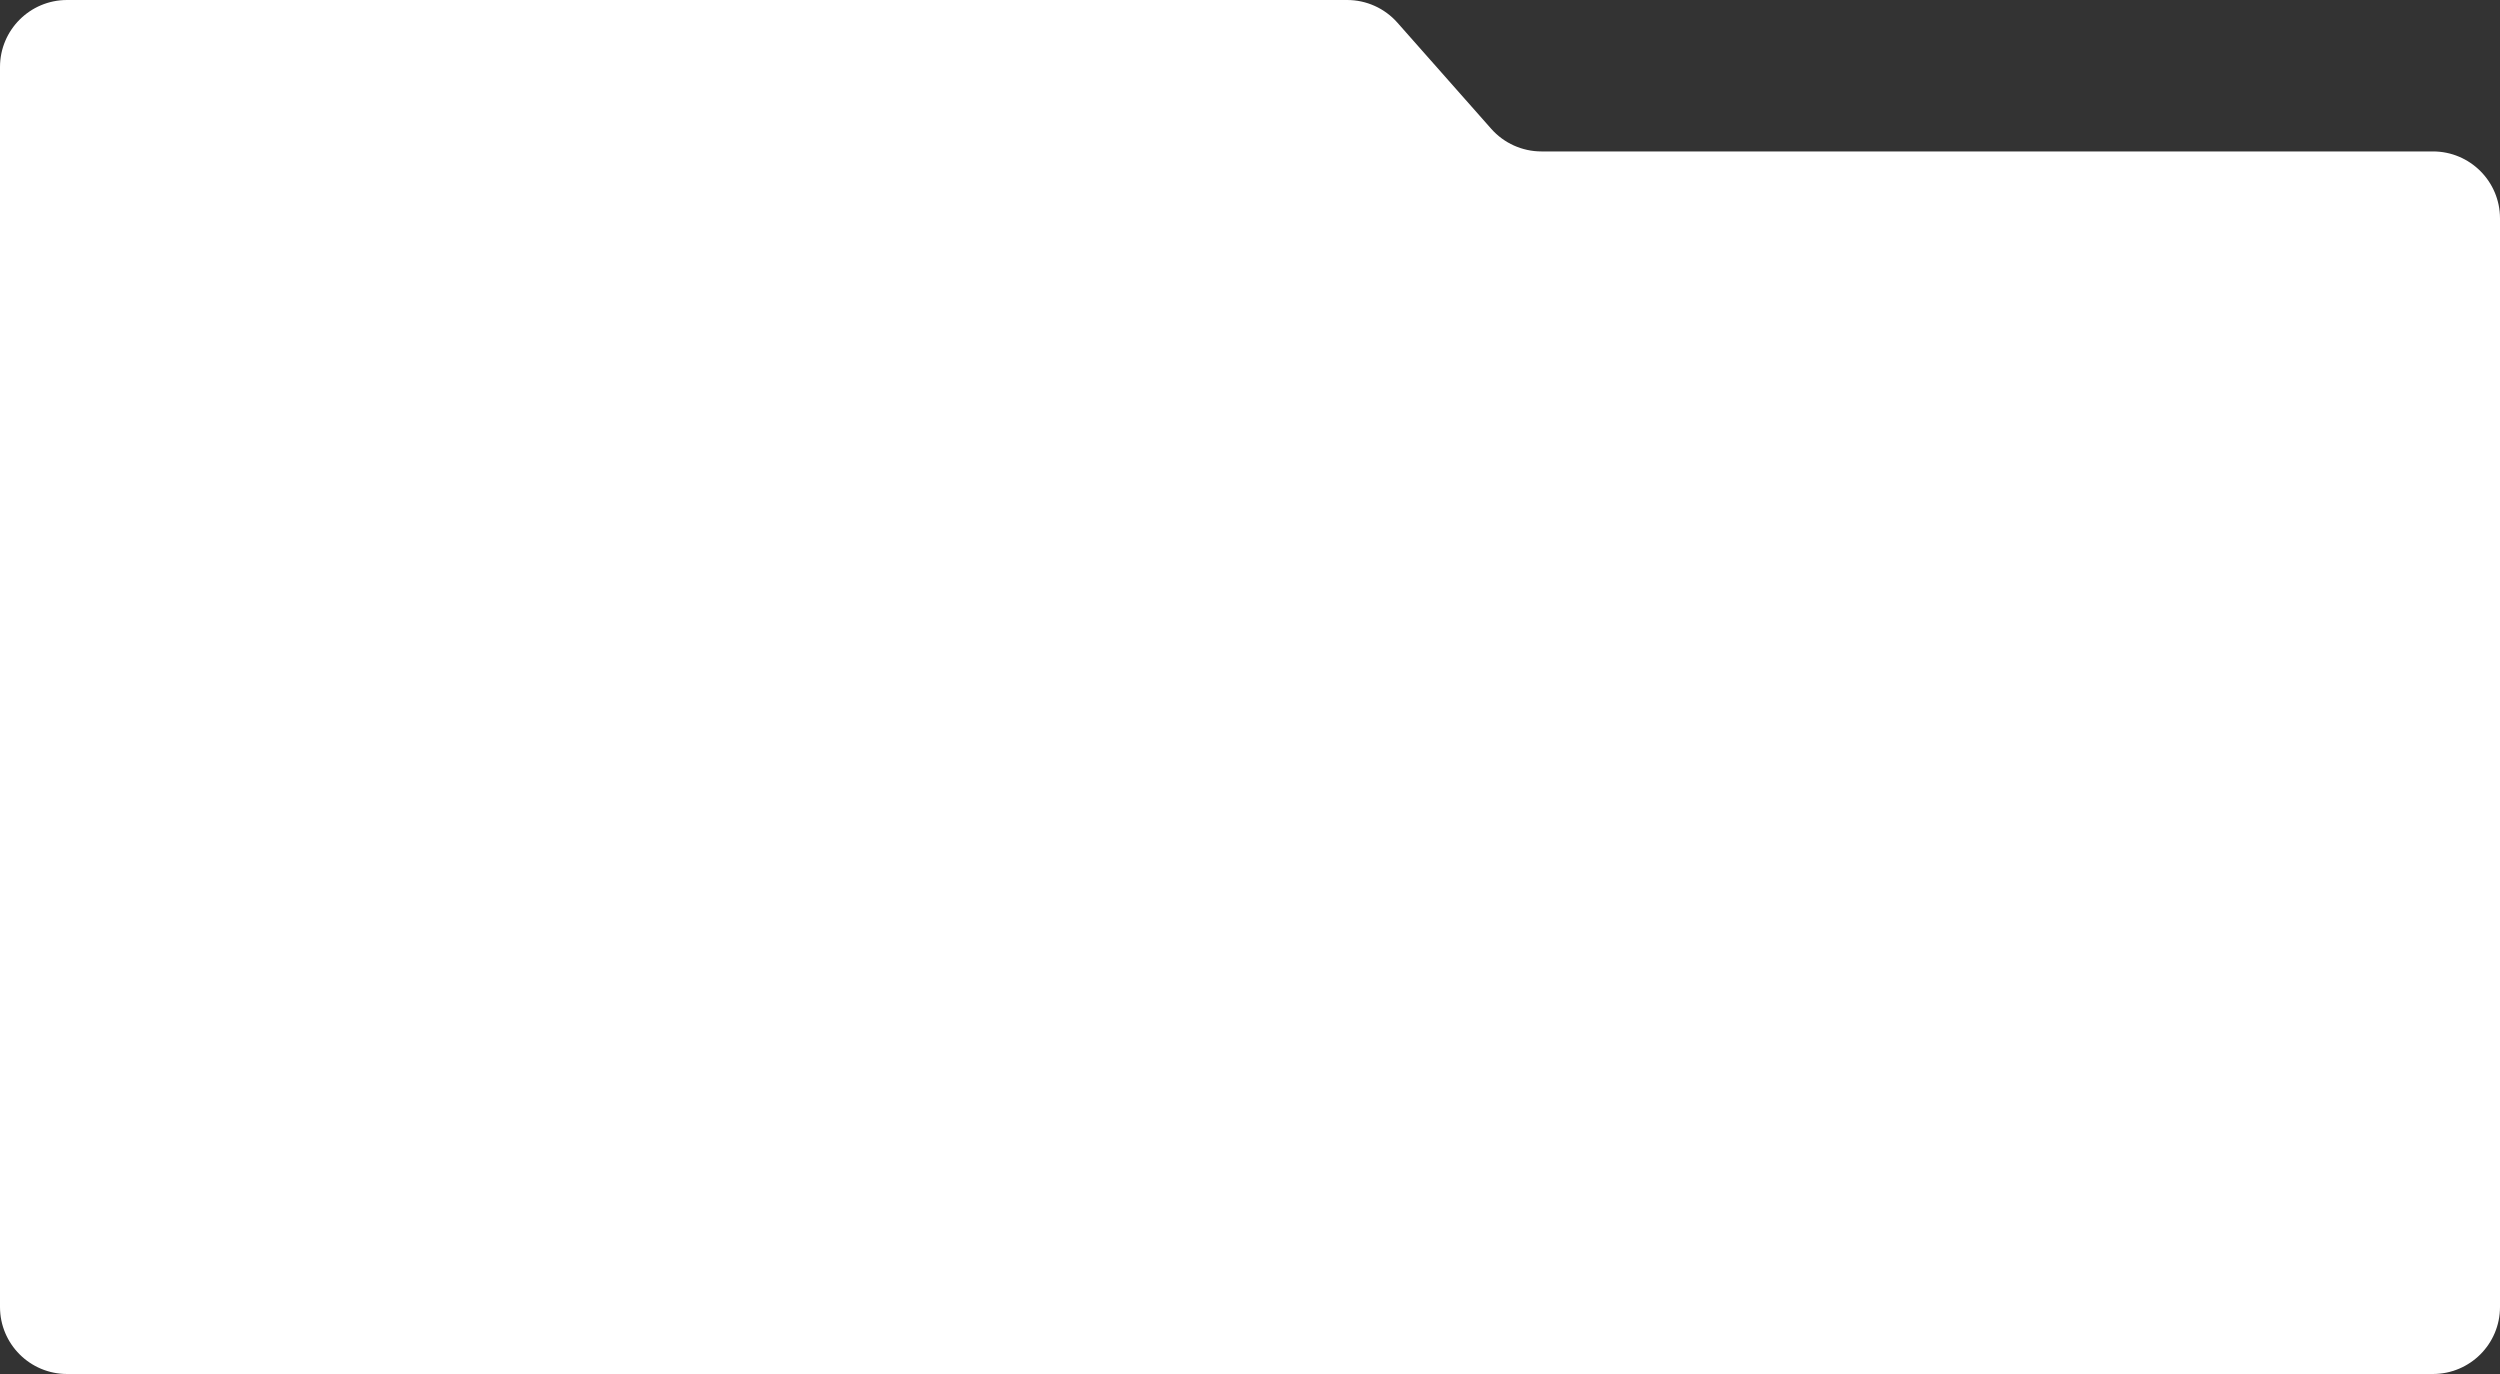
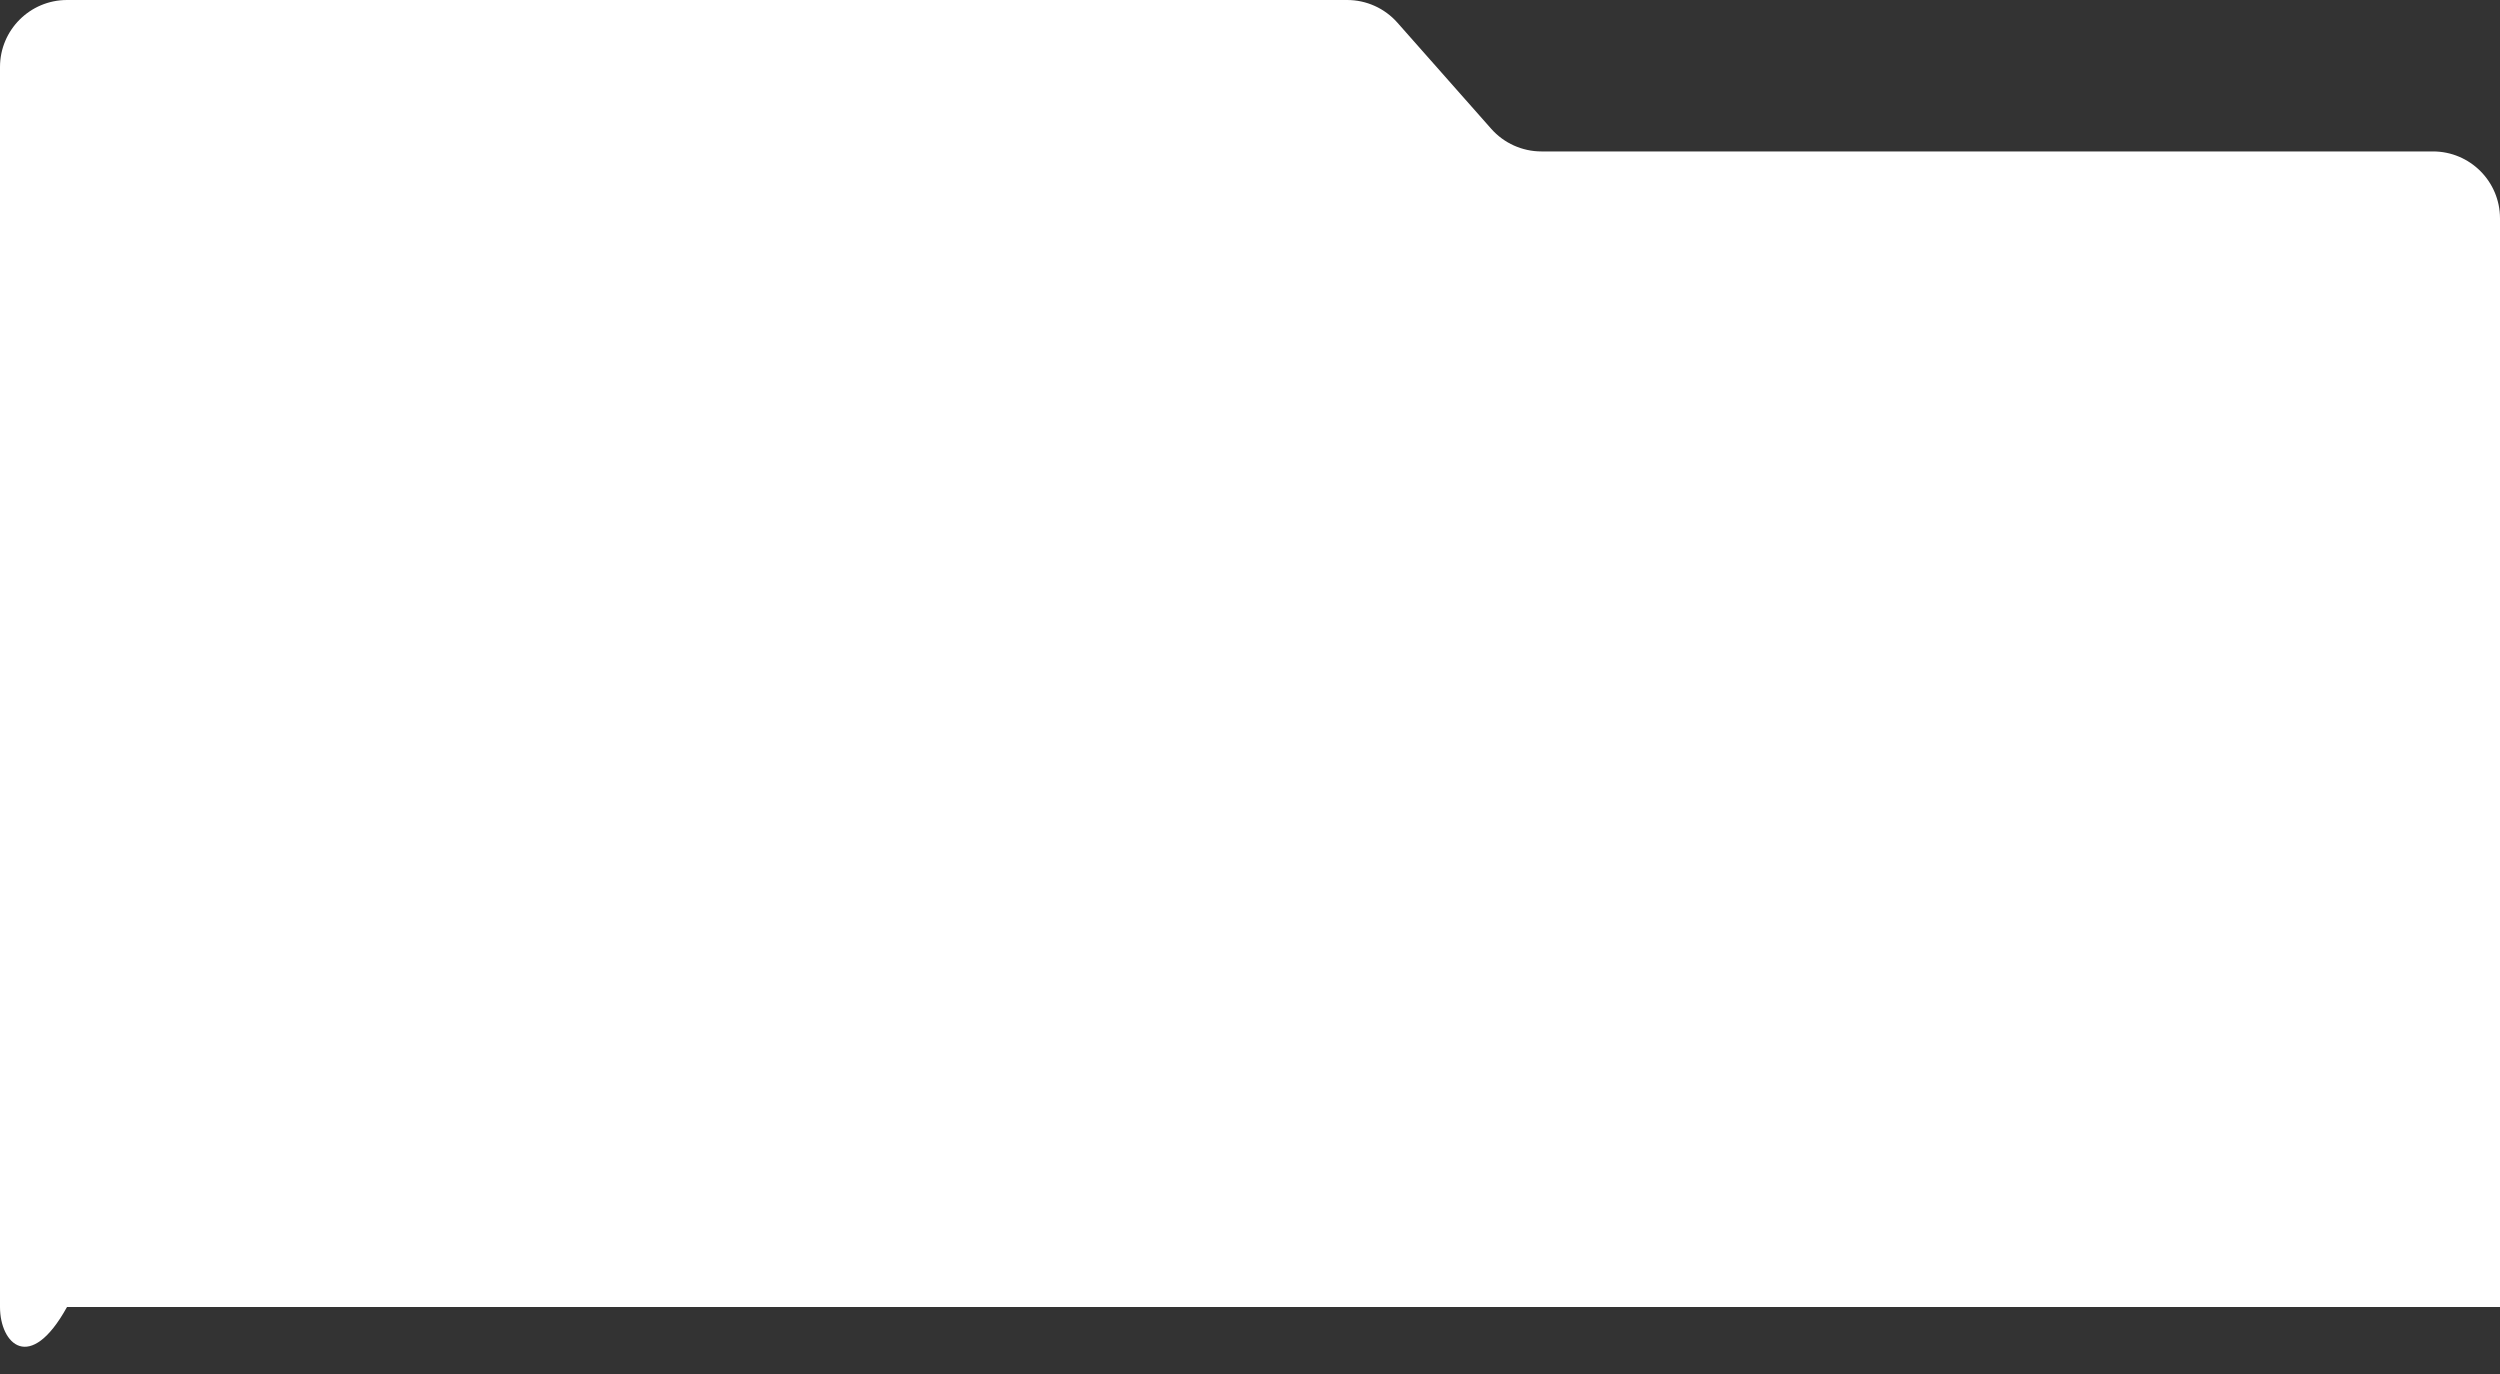
<svg xmlns="http://www.w3.org/2000/svg" width="746" height="410" viewBox="0 0 746 410" fill="none">
  <rect x="0" y="0" width="746" height="410" fill="#333333" stroke="none" />
-   <path d="M0 390V45.188V20C0 8.954 8.954 0 20 0H401.994C407.726 0 413.183 2.46 416.979 6.755L444.98 38.434C448.776 42.728 454.233 45.188 459.965 45.188H726C737.046 45.188 746 54.142 746 65.188V390C746 401.046 737.046 410 726 410H20C8.954 410 0 401.046 0 390Z" fill="white" />
+   <path d="M0 390V45.188V20C0 8.954 8.954 0 20 0H401.994C407.726 0 413.183 2.46 416.979 6.755L444.98 38.434C448.776 42.728 454.233 45.188 459.965 45.188H726C737.046 45.188 746 54.142 746 65.188V390H20C8.954 410 0 401.046 0 390Z" fill="white" />
</svg>